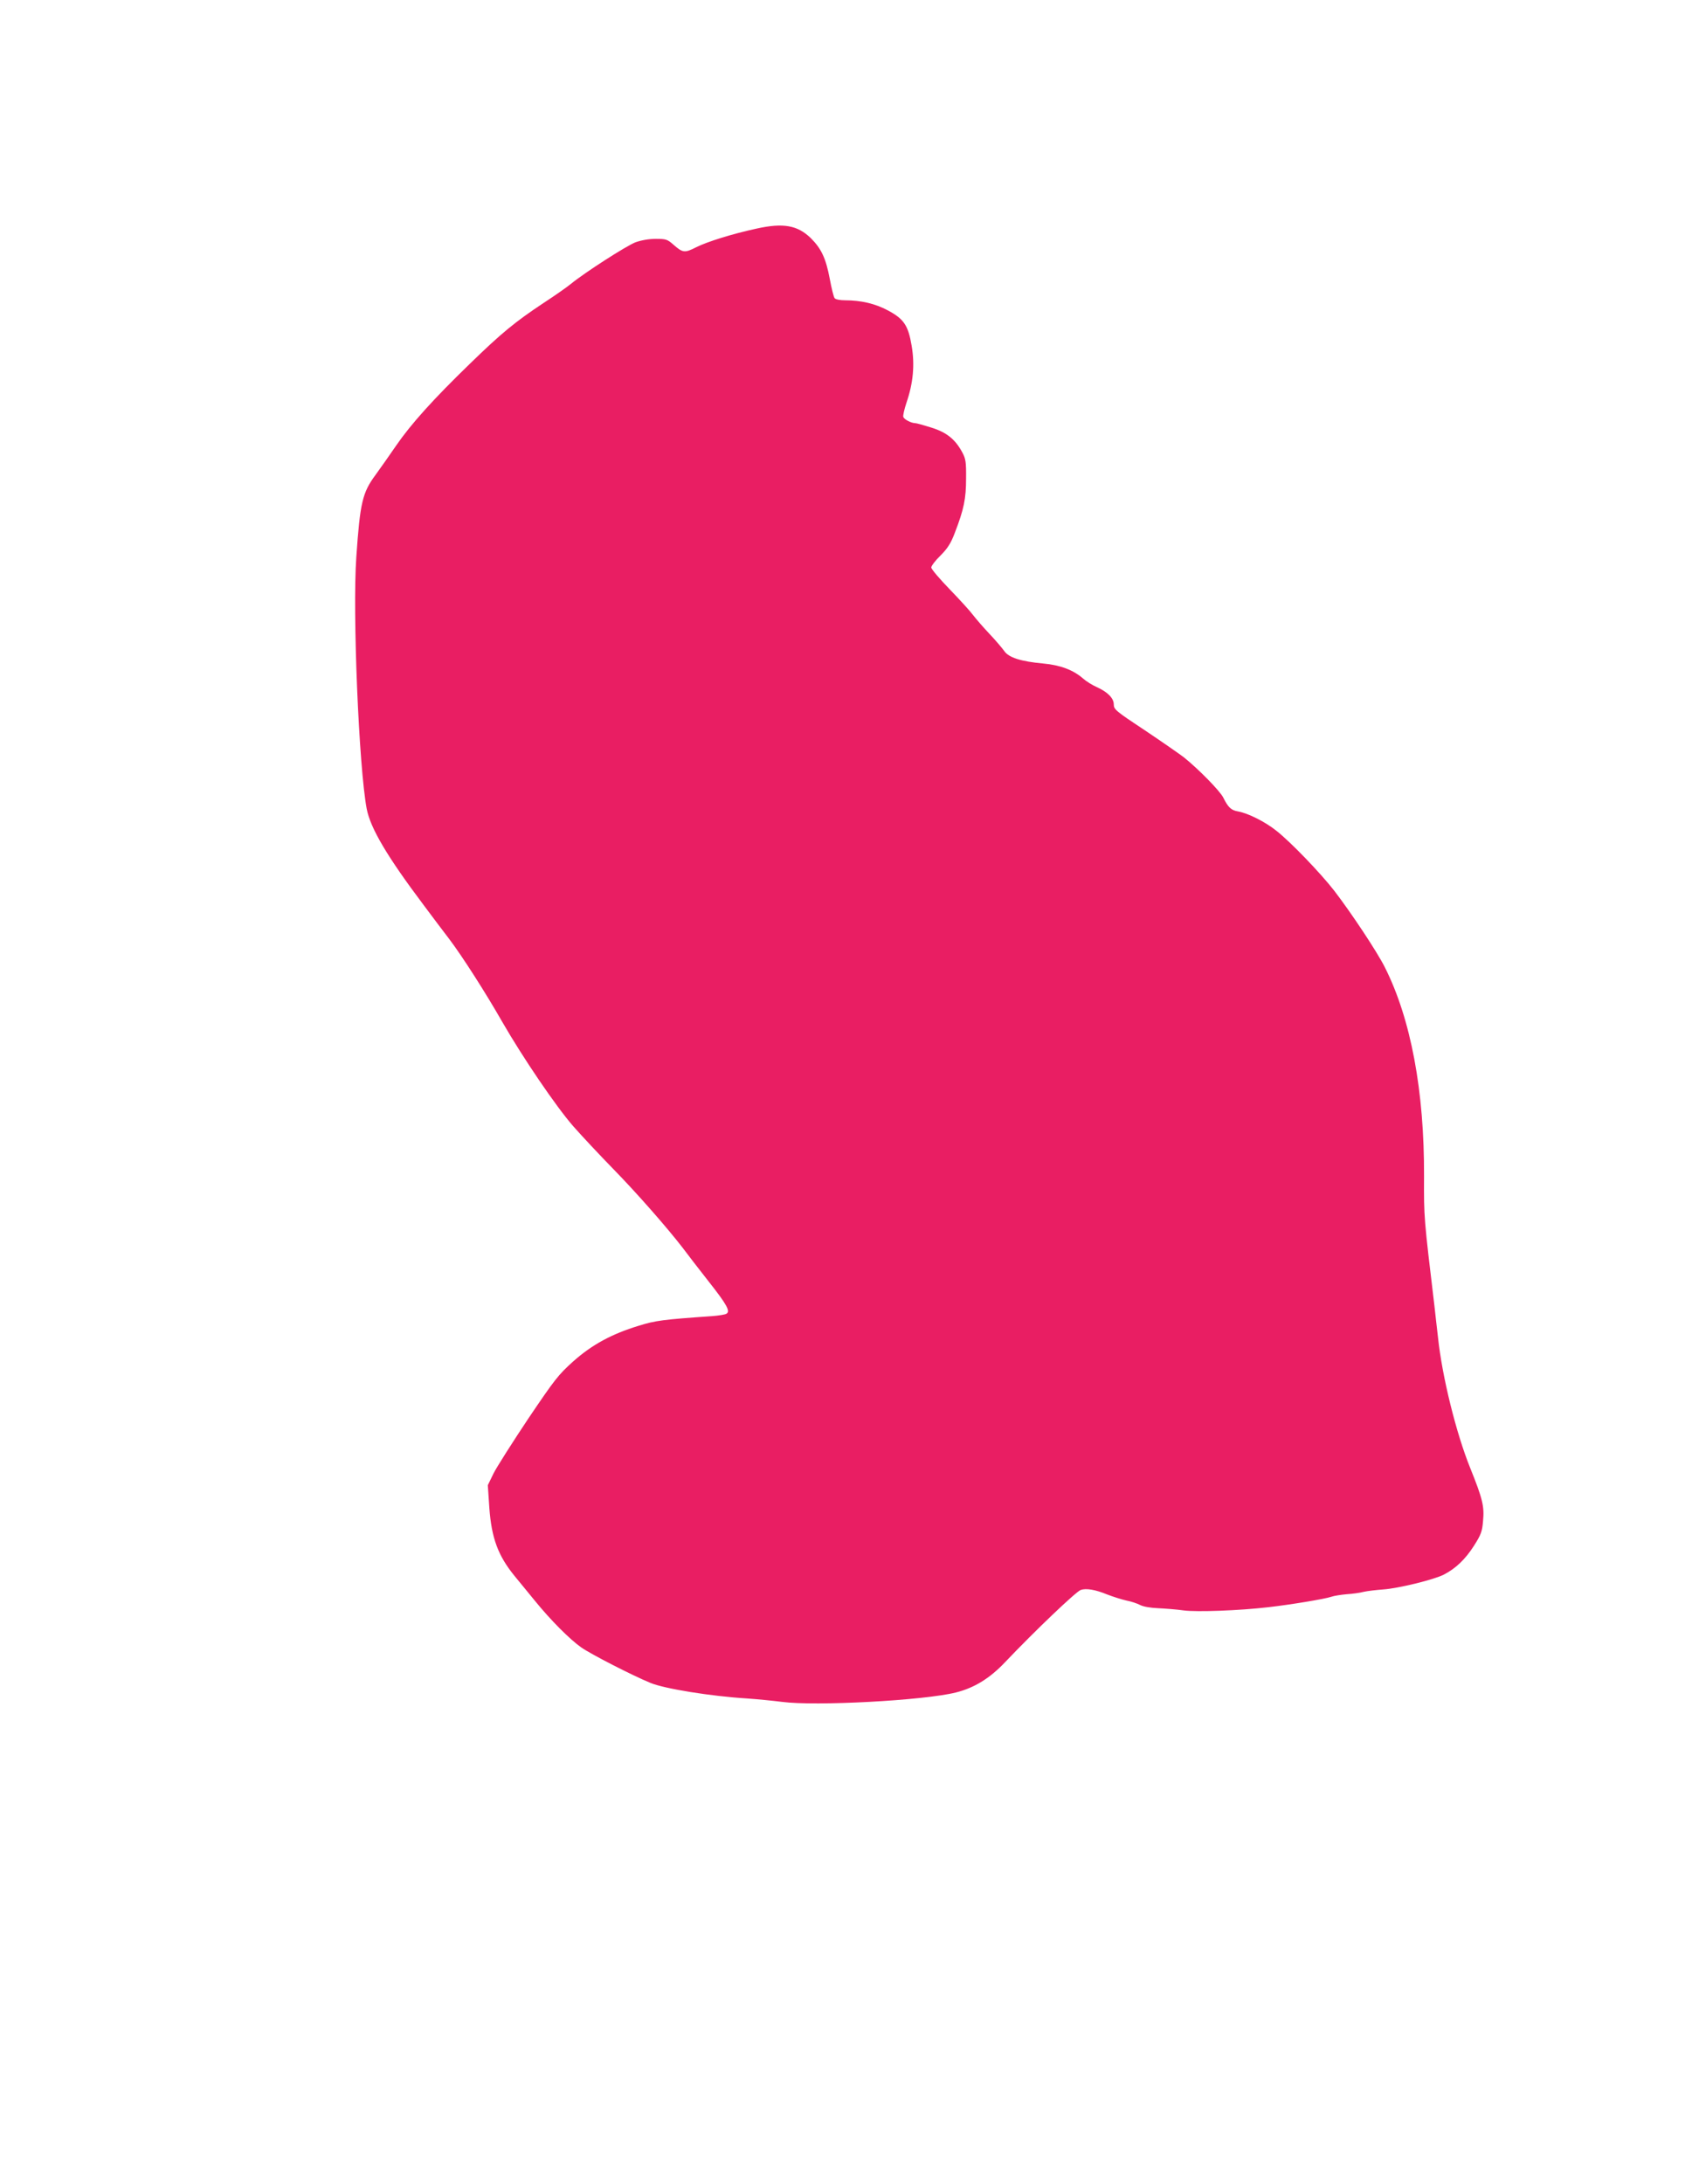
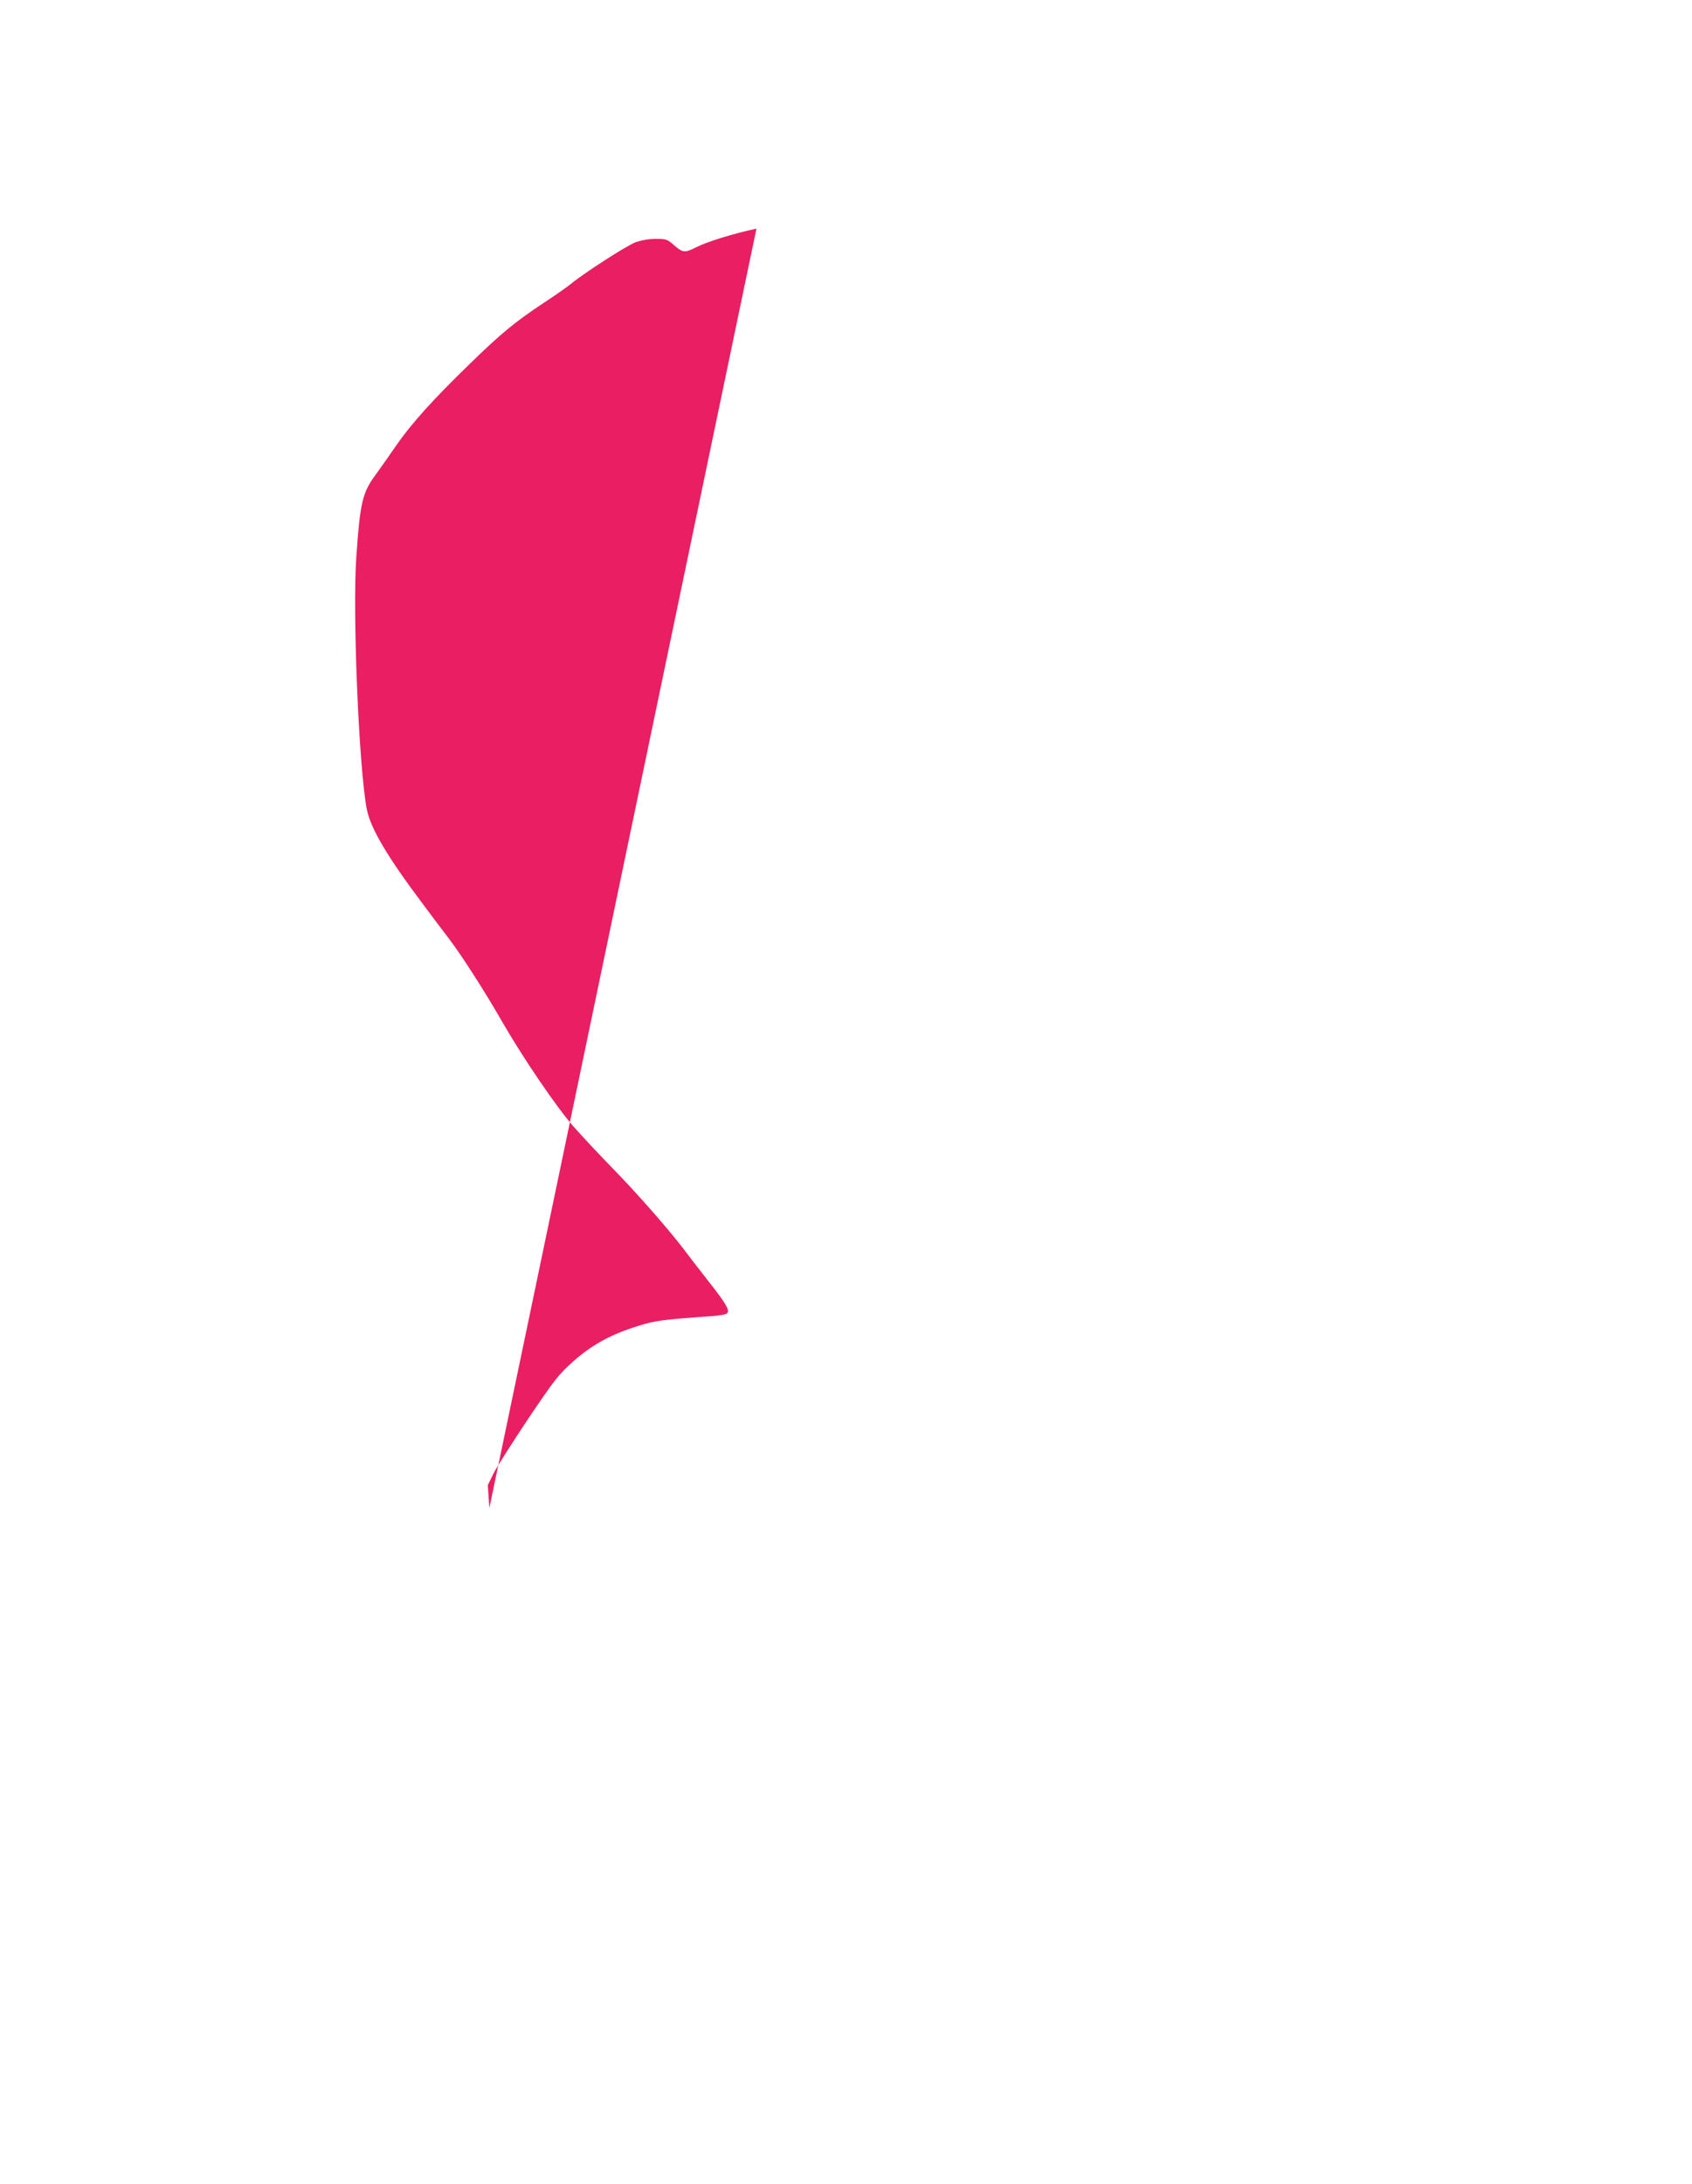
<svg xmlns="http://www.w3.org/2000/svg" version="1.0" width="992pt" height="1280pt" viewBox="0 0 992 1280" preserveAspectRatio="xMidYMid meet">
  <g transform="translate(0,1280) scale(0.1,-0.1)" fill="#e91e63" stroke="none">
-     <path d="M4435 11460 c-139 -30 -290 -77 -353 -109 -69 -35 -79 -33 -135 16 -34 30 -43 33 -102 33 -40 0 -85 -8 -119 -20 -54 -21 -297 -177 -379 -244 -23 -19 -96 -70 -162 -113 -164 -109 -244 -174 -429 -354 -215 -208 -347 -355 -433 -480 -39 -57 -94 -135 -121 -172 -77 -104 -91 -162 -113 -482 -23 -324 15 -1233 61 -1476 22 -114 121 -281 334 -564 49 -66 117 -156 150 -199 77 -102 214 -316 311 -486 121 -210 314 -494 415 -610 51 -58 156 -170 234 -250 140 -143 316 -344 408 -463 25 -34 94 -123 152 -197 109 -138 129 -176 105 -190 -7 -5 -45 -11 -84 -14 -287 -20 -333 -26 -429 -56 -161 -49 -276 -112 -386 -210 -87 -78 -109 -107 -263 -335 -92 -138 -183 -281 -203 -320 l-34 -70 9 -134 c13 -176 51 -279 147 -397 36 -43 88 -108 118 -144 95 -117 207 -229 274 -276 59 -41 299 -164 406 -208 82 -34 355 -78 566 -91 58 -4 150 -13 205 -20 195 -26 831 8 1019 55 108 27 199 83 288 177 178 187 414 412 444 424 32 11 86 2 154 -26 36 -14 87 -30 114 -36 27 -5 63 -17 80 -26 19 -10 60 -17 106 -19 41 -2 109 -7 150 -13 78 -10 326 -1 497 19 124 14 331 48 368 61 17 6 57 12 90 15 33 2 78 8 100 14 22 5 74 11 115 14 87 6 297 57 355 87 70 36 126 90 176 168 42 66 49 84 54 147 8 84 -2 128 -75 309 -83 205 -165 537 -189 765 -7 58 -16 141 -21 185 -62 520 -62 516 -61 760 2 499 -77 923 -230 1226 -45 90 -197 319 -297 449 -81 104 -255 285 -339 351 -65 52 -164 102 -224 113 -41 7 -58 23 -87 81 -20 40 -146 168 -232 237 -25 19 -127 90 -227 157 -171 113 -183 123 -183 152 0 37 -36 73 -100 102 -25 11 -61 33 -80 50 -57 50 -134 79 -233 88 -132 12 -203 35 -229 73 -12 17 -51 63 -87 101 -37 39 -79 88 -96 110 -16 22 -78 90 -137 151 -59 61 -108 118 -108 128 0 9 24 41 54 70 42 42 61 72 84 133 53 137 66 200 66 318 1 96 -2 116 -22 153 -41 77 -92 118 -182 146 -45 14 -87 26 -95 26 -22 0 -63 21 -69 36 -3 7 6 46 19 85 39 114 49 221 30 332 -20 120 -46 158 -140 208 -73 39 -156 59 -251 59 -29 0 -56 5 -61 13 -5 6 -18 57 -28 112 -23 121 -49 177 -111 239 -78 76 -162 91 -319 56z" />
+     <path d="M4435 11460 c-139 -30 -290 -77 -353 -109 -69 -35 -79 -33 -135 16 -34 30 -43 33 -102 33 -40 0 -85 -8 -119 -20 -54 -21 -297 -177 -379 -244 -23 -19 -96 -70 -162 -113 -164 -109 -244 -174 -429 -354 -215 -208 -347 -355 -433 -480 -39 -57 -94 -135 -121 -172 -77 -104 -91 -162 -113 -482 -23 -324 15 -1233 61 -1476 22 -114 121 -281 334 -564 49 -66 117 -156 150 -199 77 -102 214 -316 311 -486 121 -210 314 -494 415 -610 51 -58 156 -170 234 -250 140 -143 316 -344 408 -463 25 -34 94 -123 152 -197 109 -138 129 -176 105 -190 -7 -5 -45 -11 -84 -14 -287 -20 -333 -26 -429 -56 -161 -49 -276 -112 -386 -210 -87 -78 -109 -107 -263 -335 -92 -138 -183 -281 -203 -320 l-34 -70 9 -134 z" />
  </g>
</svg>